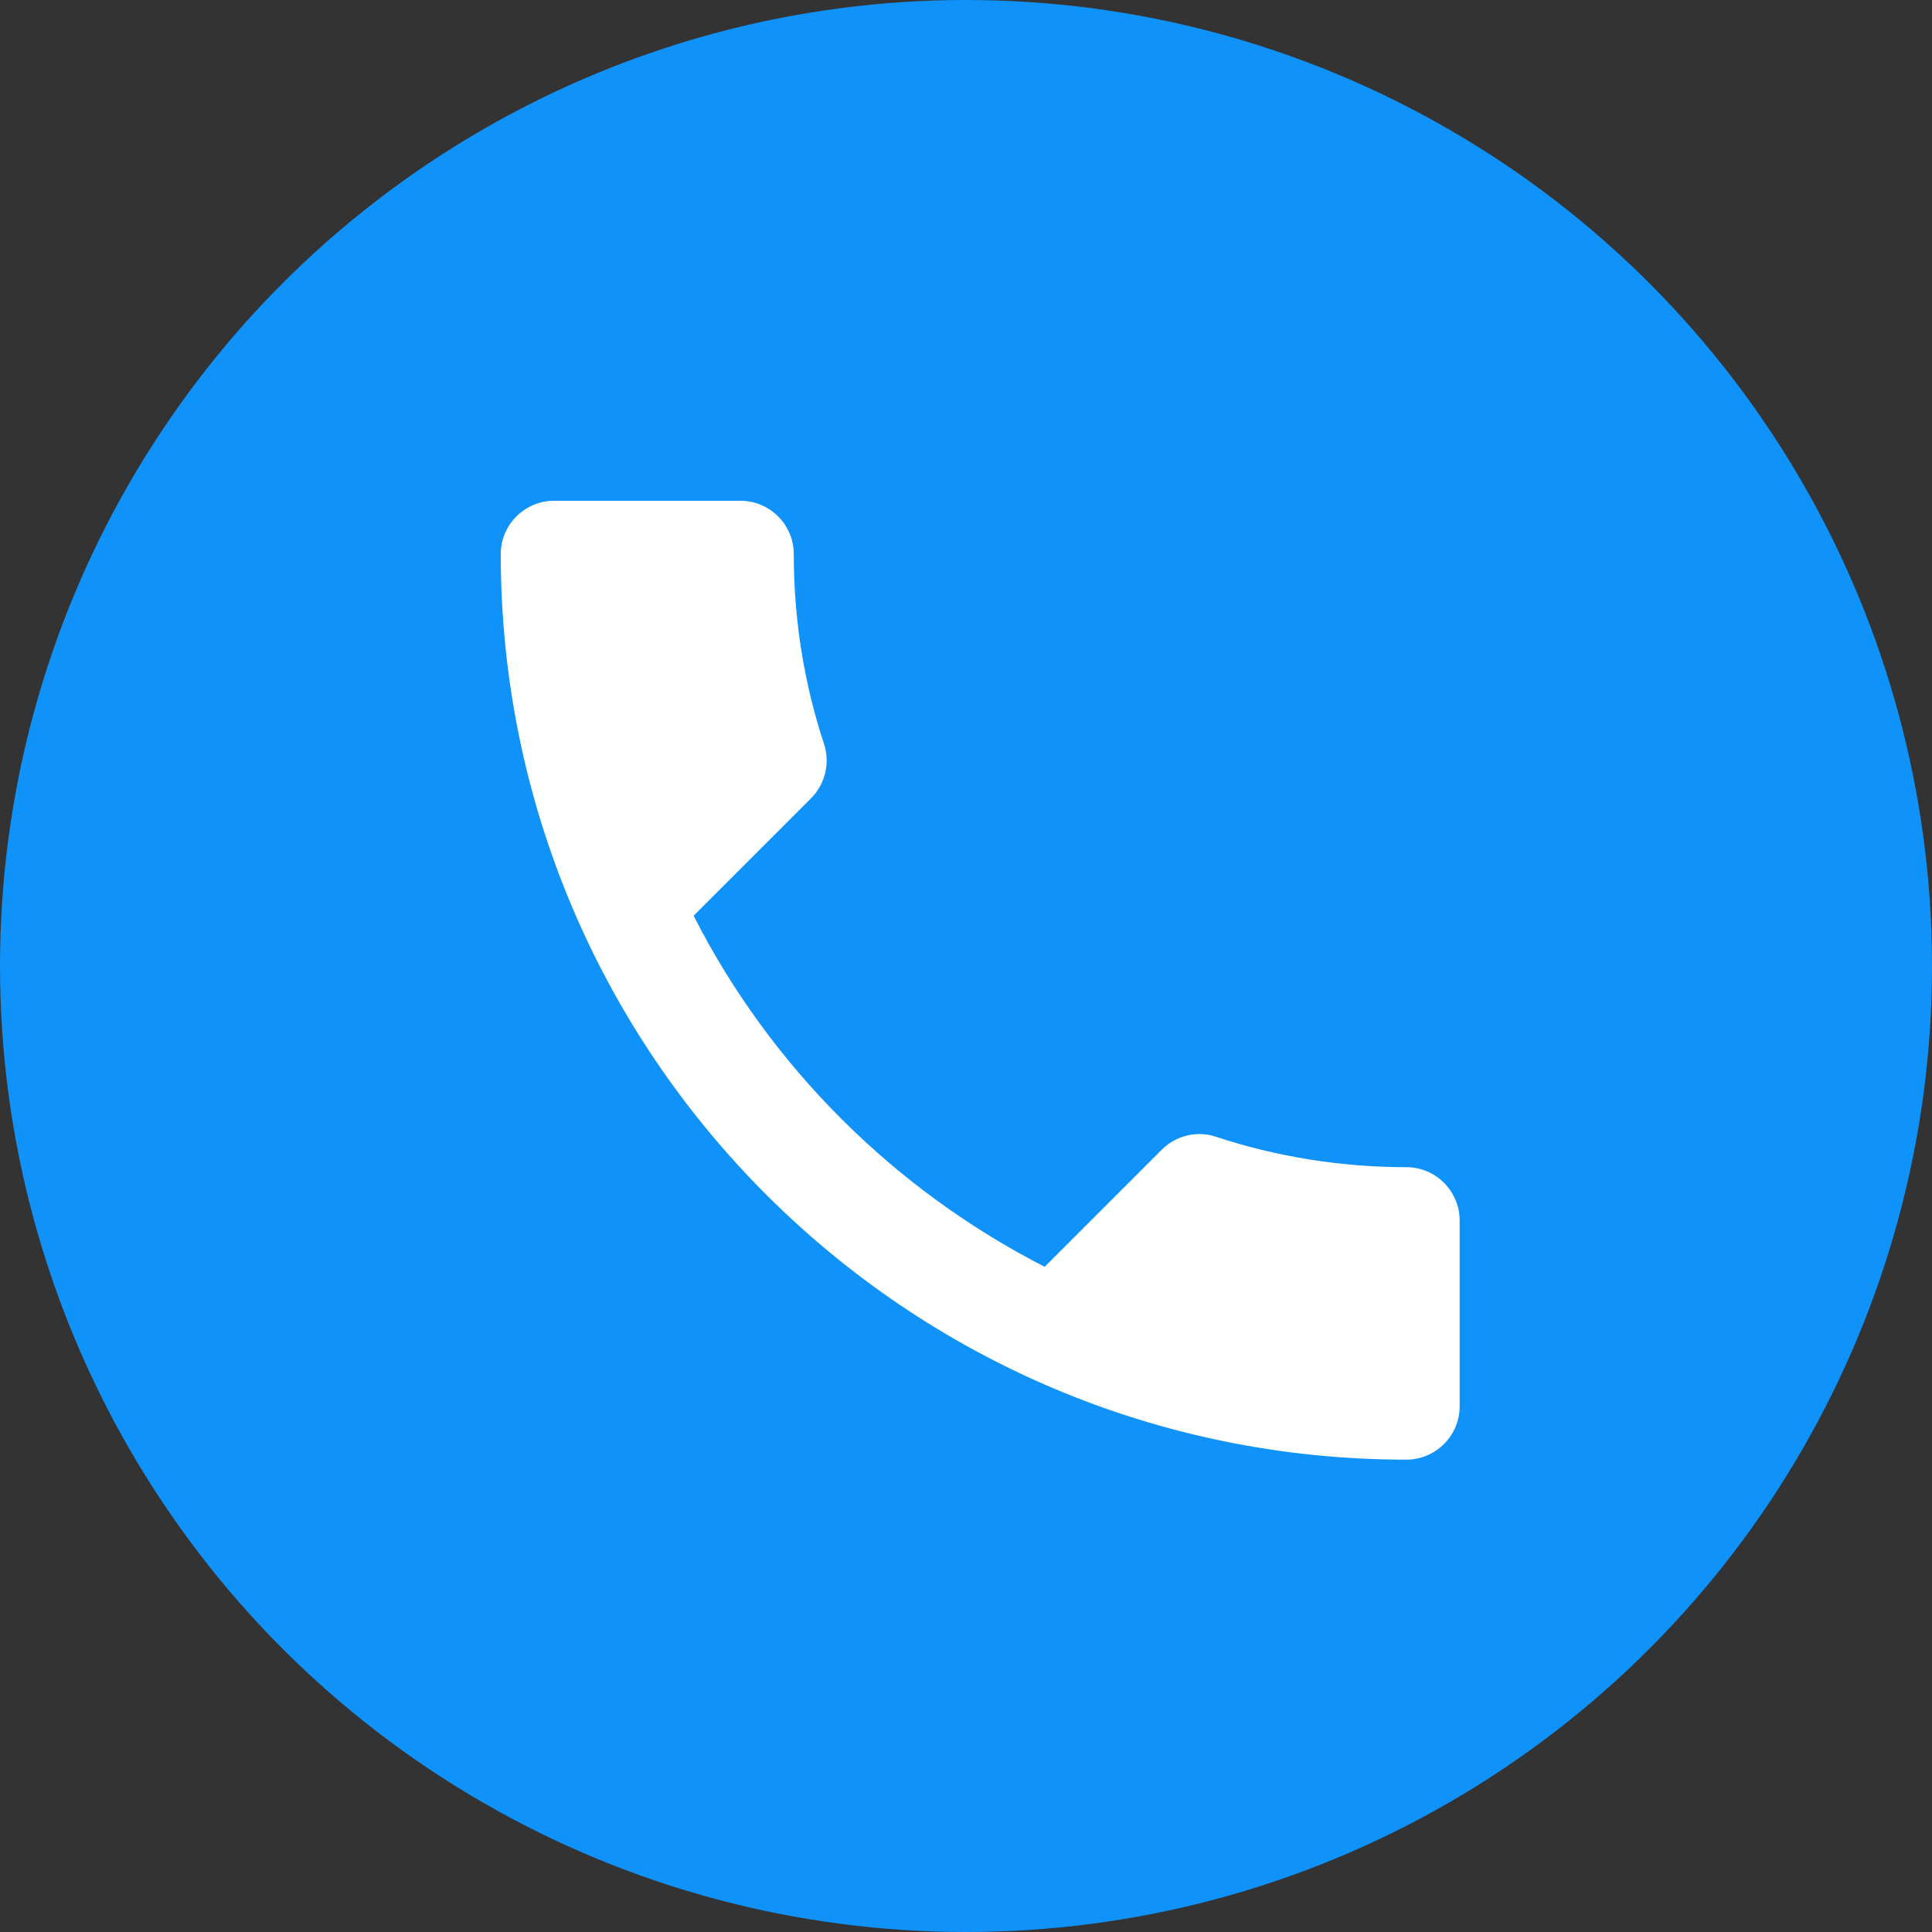
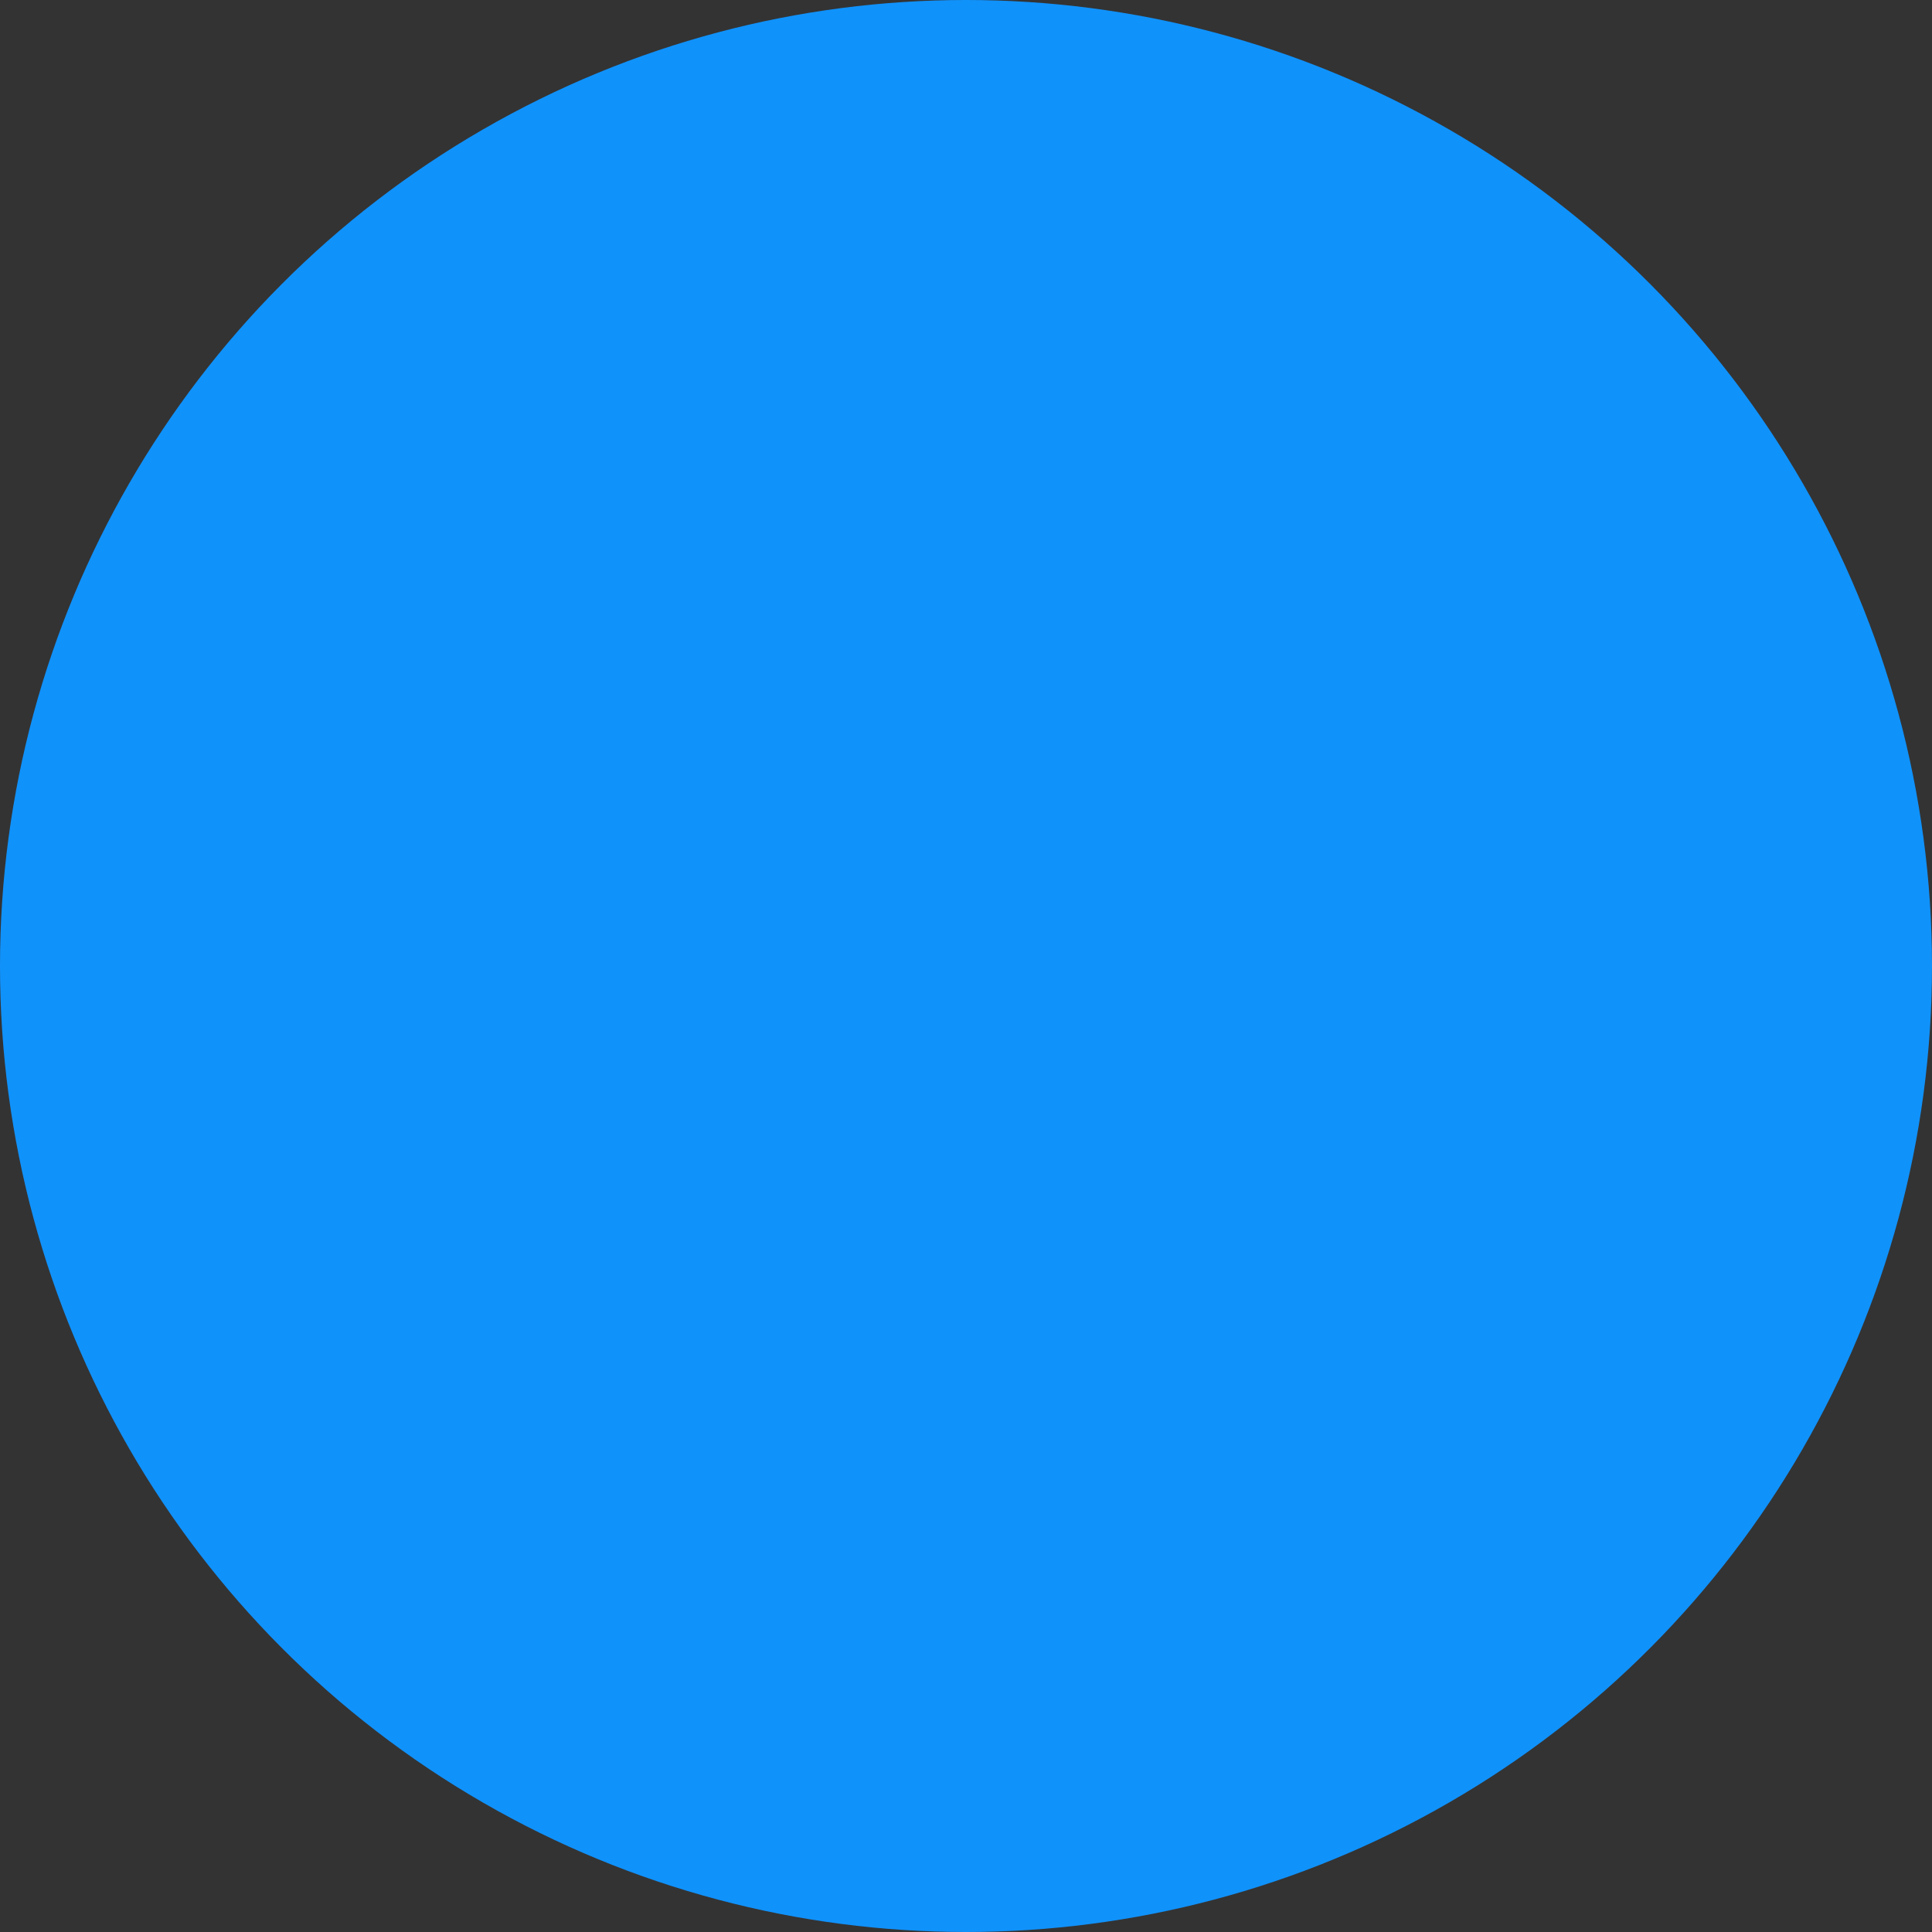
<svg xmlns="http://www.w3.org/2000/svg" width="68" height="68" viewBox="0 0 68 68" fill="none">
  <rect x="0" y="0" width="68" height="68" fill="#333333" stroke="none" />
  <circle cx="34" cy="34" r="34" fill="#1092FB" />
-   <path d="M24.413 32.231C27.113 37.538 31.462 41.869 36.769 44.587L40.894 40.462C41.4 39.956 42.15 39.788 42.806 40.013C44.906 40.706 47.175 41.081 49.5 41.081C50.531 41.081 51.375 41.925 51.375 42.956V49.5C51.375 50.531 50.531 51.375 49.5 51.375C31.894 51.375 17.625 37.106 17.625 19.5C17.625 18.469 18.469 17.625 19.5 17.625H26.062C27.094 17.625 27.938 18.469 27.938 19.5C27.938 21.844 28.312 24.094 29.006 26.194C29.212 26.85 29.062 27.581 28.538 28.106L24.413 32.231Z" fill="white" />
</svg>